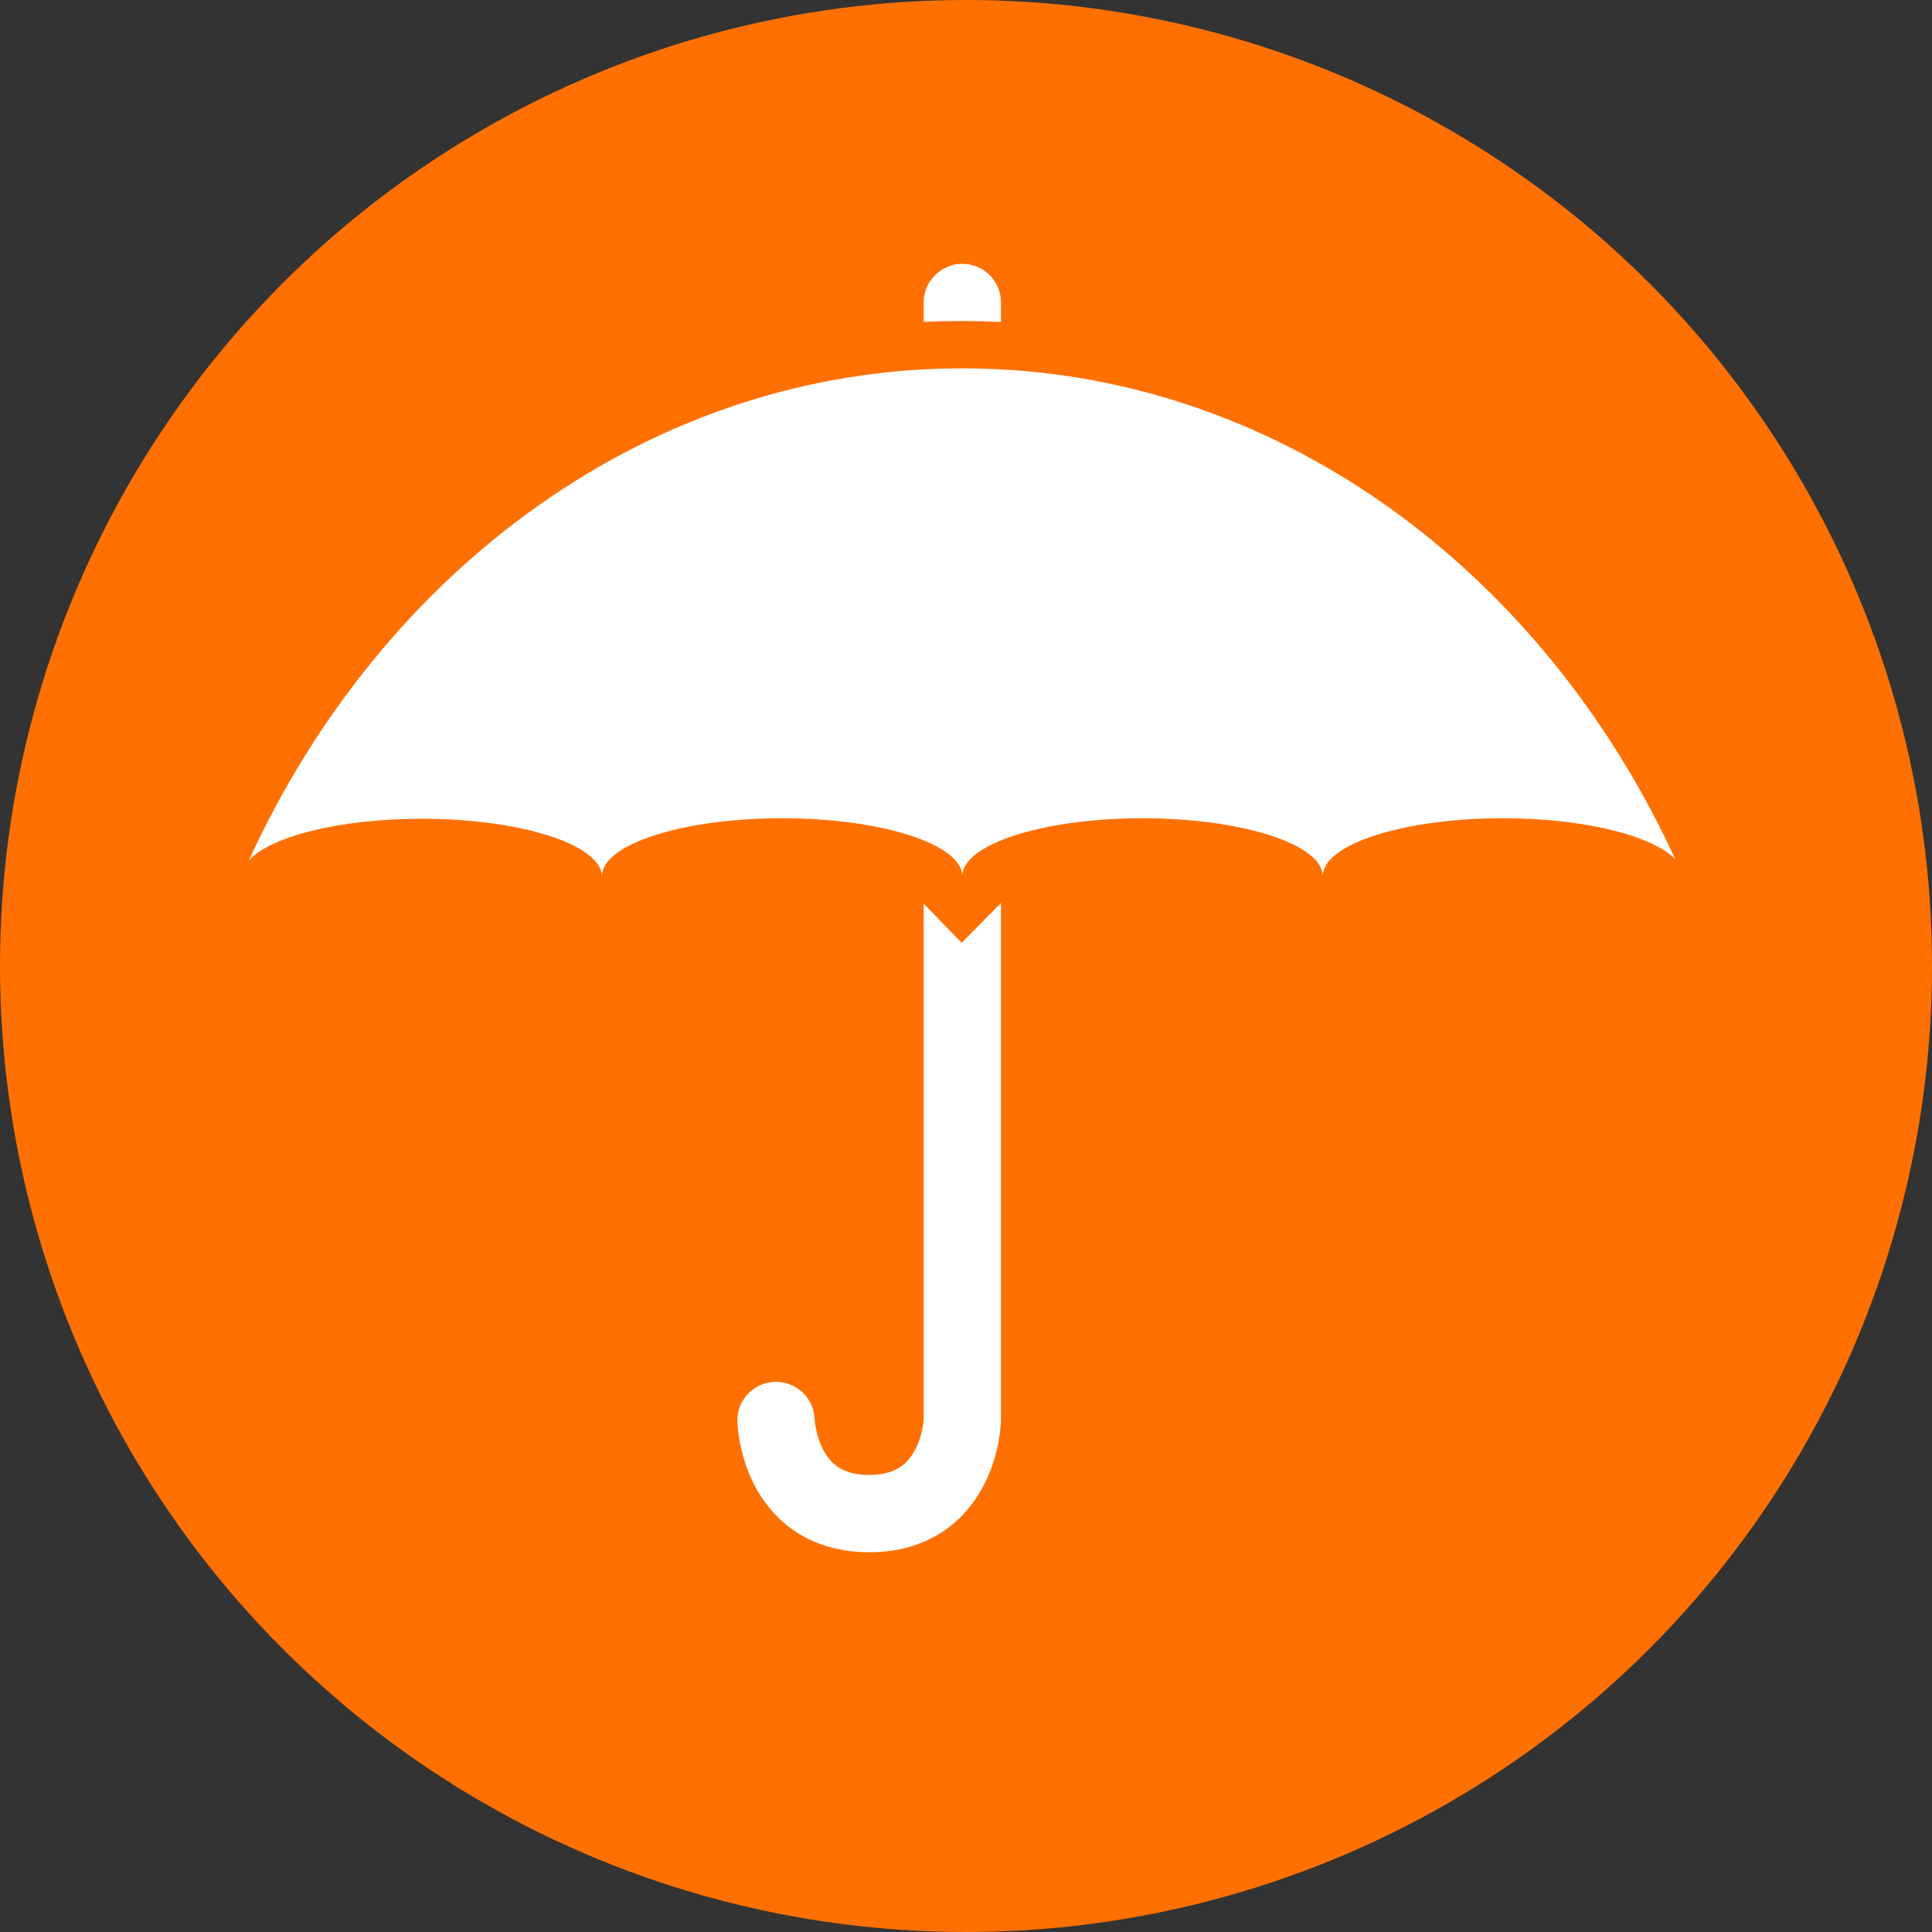
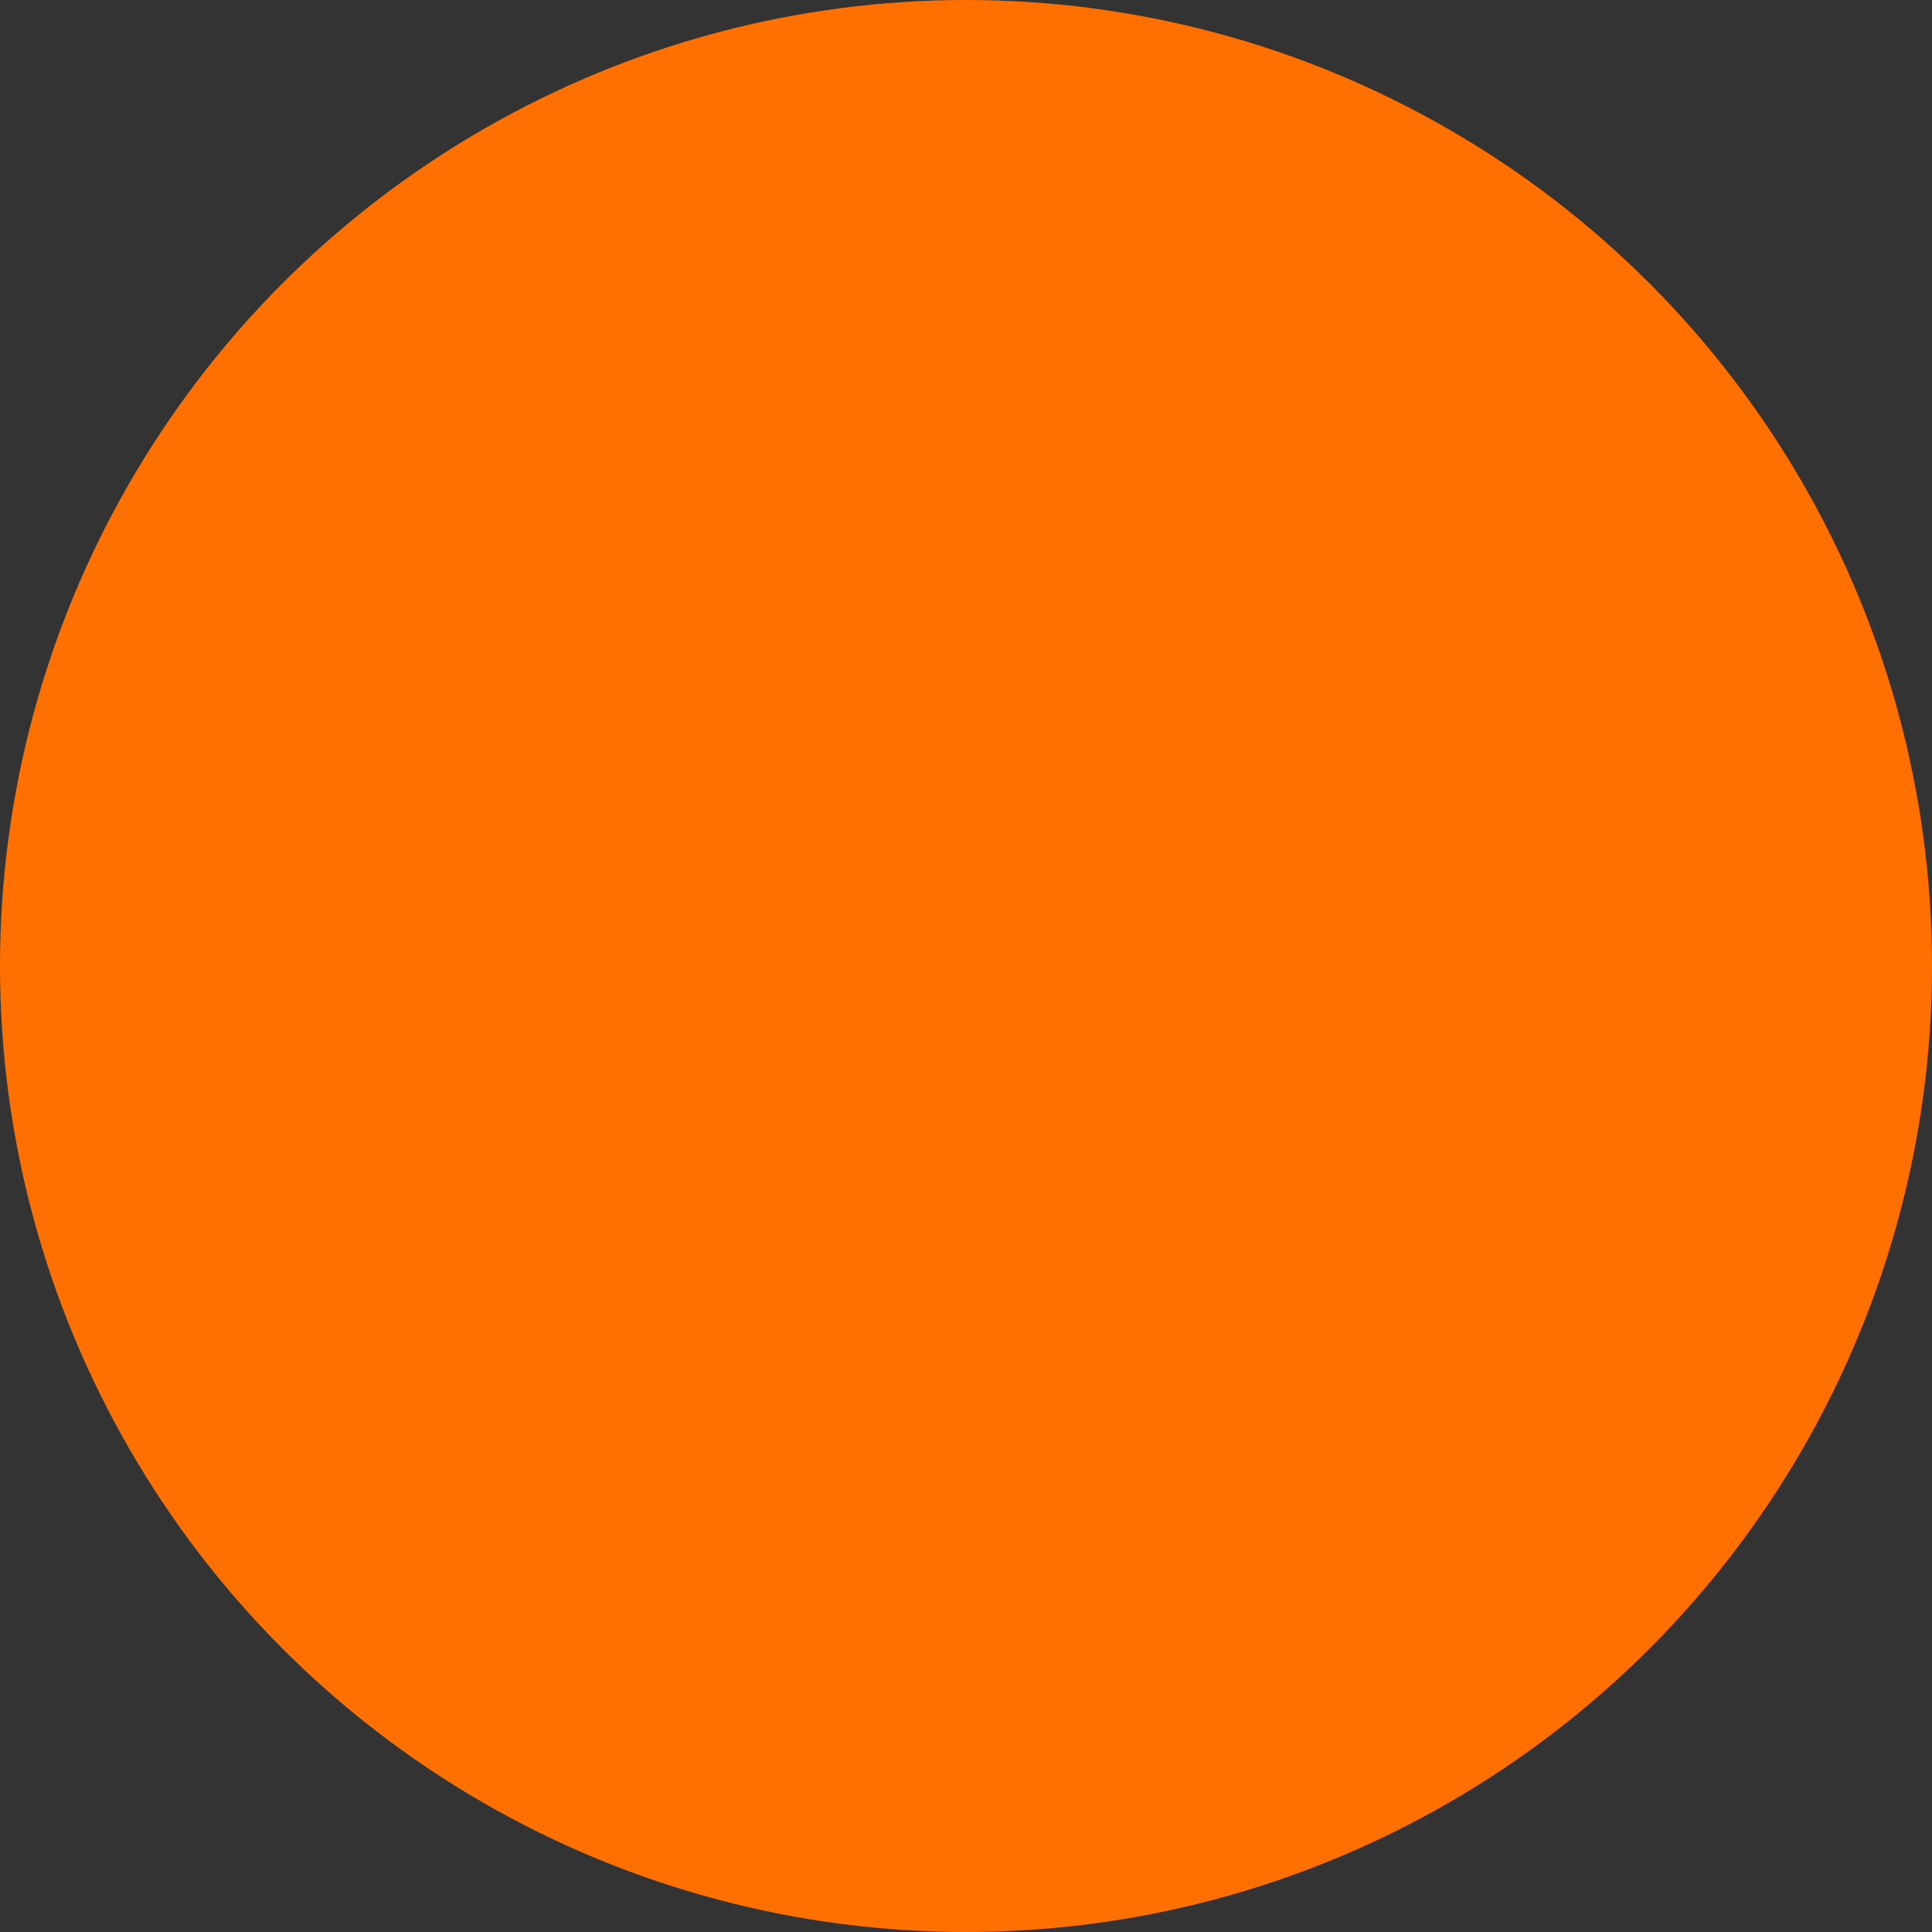
<svg xmlns="http://www.w3.org/2000/svg" width="100%" height="100%" viewBox="0 0 100 100" version="1.1" xml:space="preserve" style="fill-rule:evenodd;clip-rule:evenodd;stroke-linejoin:round;stroke-miterlimit:1.414;">
  <rect x="0" y="0" width="100" height="100" fill="#333333" stroke="none" />
  <g id="icn-ubezpieczenia">
    <circle cx="50" cy="50" r="50" style="fill:#ff7000;" />
    <g>
-       <path d="M12.882,44.53c6.932,-15.125 20.874,-25.465 36.928,-25.465c16.036,0 29.965,10.317 36.905,25.415c-1.165,-1.23 -4.722,-2.127 -8.924,-2.127c-5.148,0 -9.327,1.345 -9.327,3.002c0,0.009 0,0.017 0,0.026l0,0c0,-0.009 0,-0.017 0,-0.026c0,-1.657 -4.179,-3.002 -9.327,-3.002c-5.148,0 -9.327,1.345 -9.327,3.002c0,0.009 0,0.017 0,0.026l0,0c0,-0.009 0,-0.017 0,-0.026c0,-1.657 -4.179,-3.002 -9.327,-3.002c-5.148,0 -9.327,1.345 -9.327,3.002c0,0.009 0,0.017 0,0.026l0,0c0,-1.657 -4.18,-3.002 -9.327,-3.002c-4.23,0 -7.807,0.908 -8.947,2.151ZM87.118,45.381l0,0l0,-0.001l0,0.001Z" style="fill:#fff;" />
-       <path d="M51.81,46.742l0,26.831c-0.027,0.524 -0.107,1.043 -0.234,1.552c-0.32,1.283 -0.94,2.504 -1.891,3.433c-0.208,0.204 -0.431,0.392 -0.666,0.563c-0.682,0.498 -1.467,0.844 -2.289,1.034c-0.617,0.142 -1.251,0.199 -1.884,0.189c-1.192,-0.019 -2.383,-0.298 -3.414,-0.909c-0.979,-0.58 -1.766,-1.435 -2.309,-2.43c-0.552,-1.013 -0.87,-2.159 -0.952,-3.309l-0.003,-0.076c0.001,-0.192 -0.007,-0.241 0.025,-0.431c0.049,-0.286 0.159,-0.559 0.323,-0.798c0.123,-0.178 0.274,-0.337 0.447,-0.467c0.174,-0.13 0.368,-0.232 0.574,-0.3c0.624,-0.207 1.326,-0.088 1.847,0.313c0.345,0.265 0.597,0.642 0.711,1.061c0.019,0.07 0.034,0.141 0.046,0.212c0.02,0.129 0.023,0.263 0.037,0.393c0.011,0.081 0.022,0.161 0.036,0.241c0.077,0.419 0.202,0.832 0.402,1.21c0.13,0.246 0.293,0.477 0.496,0.669c0.091,0.085 0.189,0.163 0.294,0.23c0.488,0.315 1.088,0.401 1.658,0.391c0.611,-0.009 1.24,-0.144 1.716,-0.547c0.293,-0.248 0.508,-0.574 0.667,-0.921c0.199,-0.436 0.319,-0.914 0.362,-1.392l0.001,-0.016l0,-26.694l1.965,2.026l2.035,-2.058ZM47.81,16.66l0,-1.005l0.012,-0.216c0.011,-0.072 0.019,-0.144 0.035,-0.214c0.031,-0.141 0.077,-0.279 0.138,-0.41c0.244,-0.528 0.719,-0.931 1.28,-1.087c0.139,-0.039 0.282,-0.062 0.427,-0.07c0.072,-0.004 0.144,0 0.216,0c0.072,0.008 0.144,0.015 0.215,0.023c0.071,0.016 0.142,0.028 0.212,0.047c0.139,0.039 0.274,0.092 0.402,0.16c0.449,0.238 0.796,0.647 0.958,1.128c0.046,0.137 0.078,0.279 0.093,0.423c0.008,0.071 0.008,0.144 0.012,0.216l0,1.008c-0.675,-0.031 -1.354,-0.047 -2.035,-0.047c-0.658,0 -1.313,0.015 -1.965,0.044Z" style="fill:#fff;" />
-     </g>
+       </g>
  </g>
</svg>